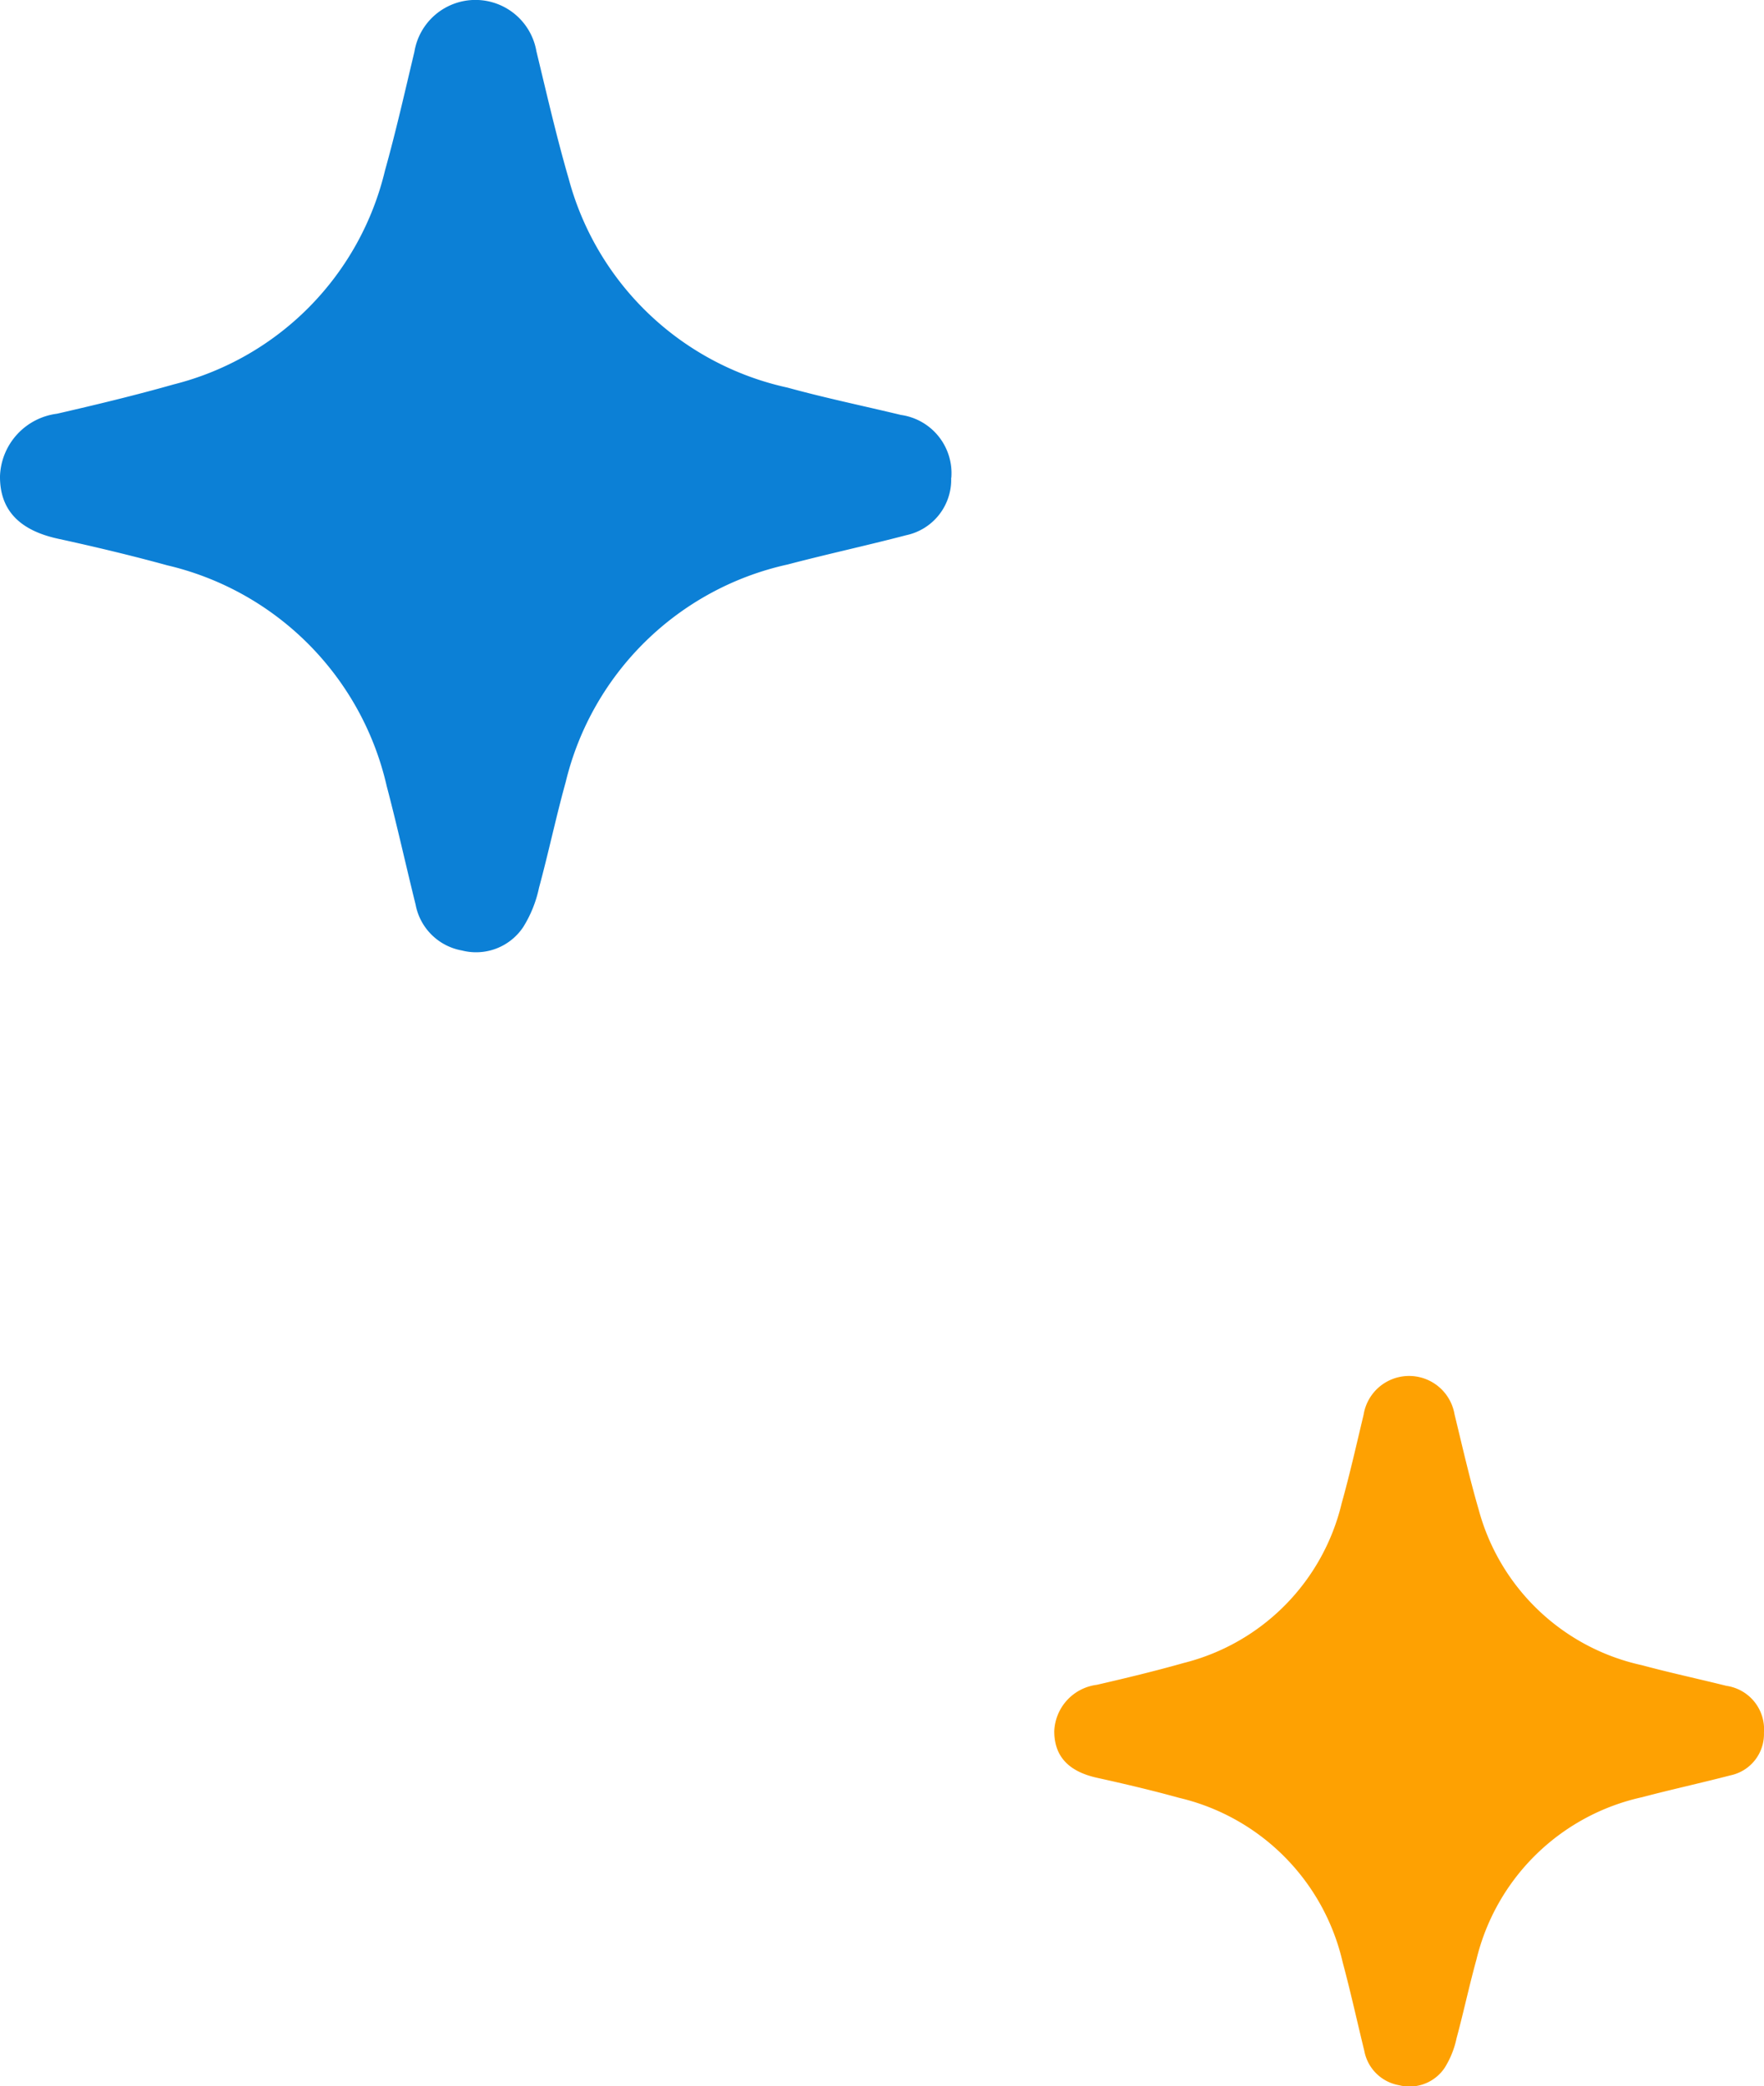
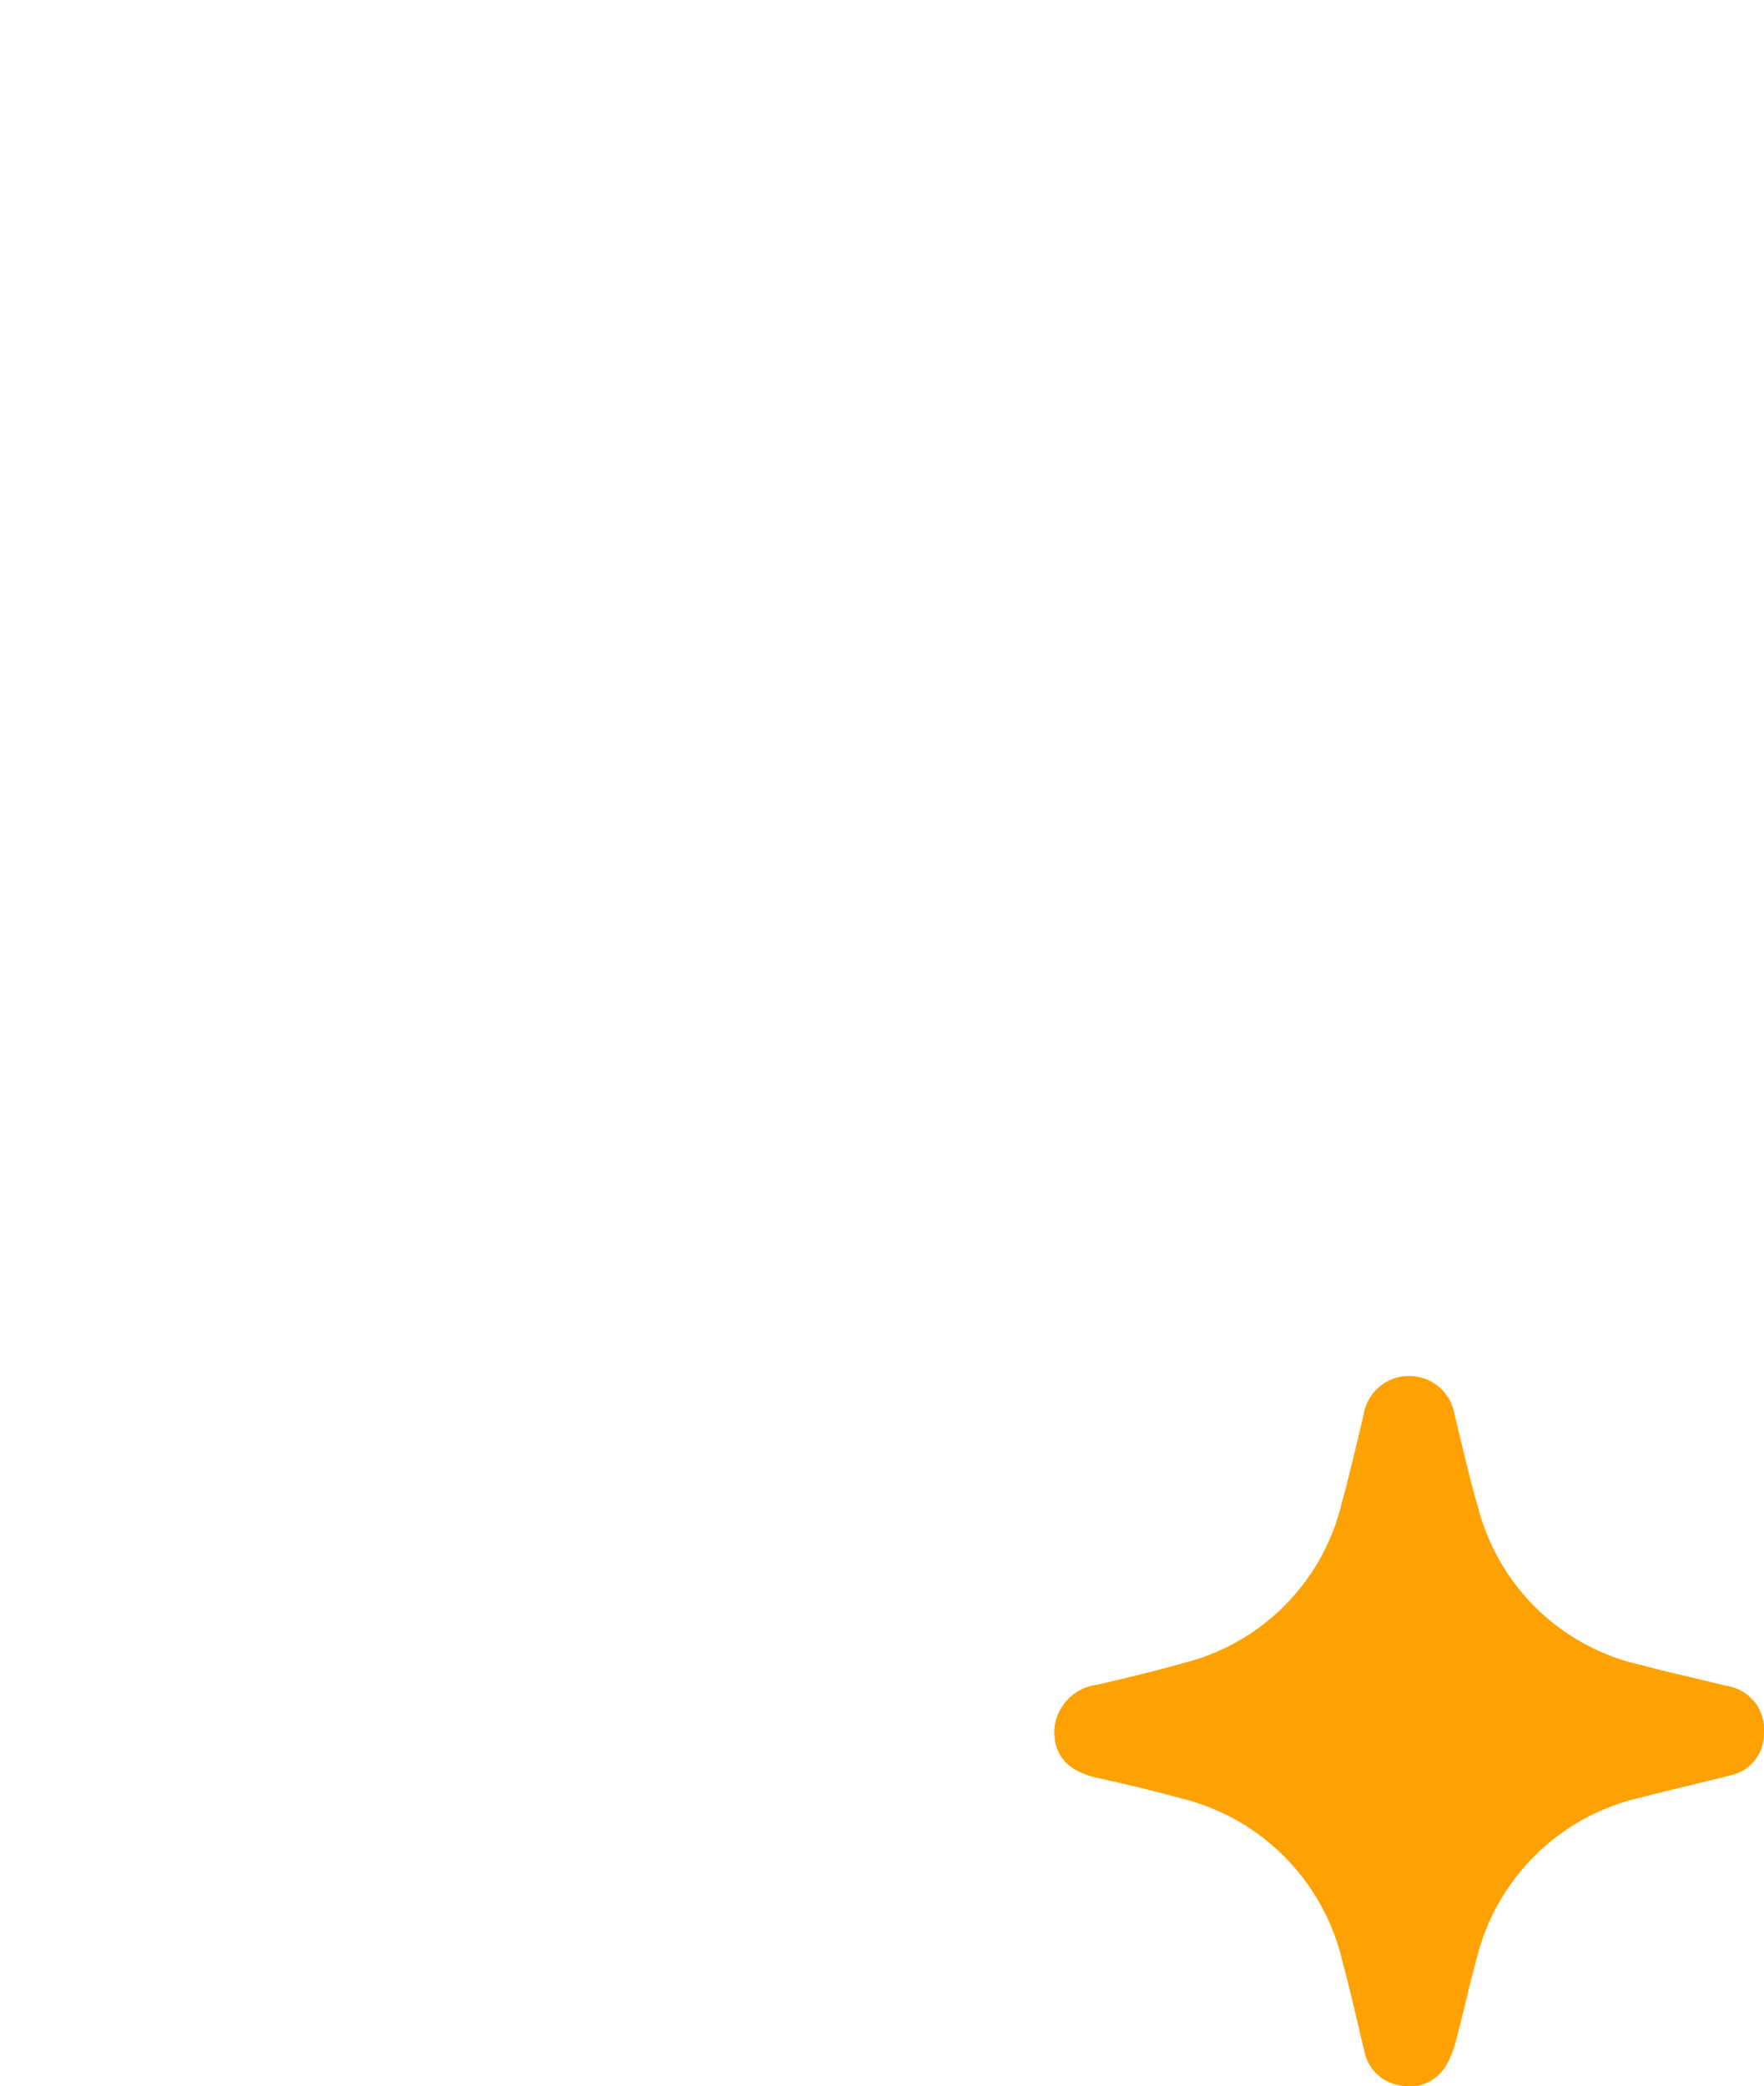
<svg xmlns="http://www.w3.org/2000/svg" width="34.217" height="40.465" viewBox="0 0 34.217 40.465">
  <g id="decoration" transform="translate(-663.917 -917.72)">
-     <path id="パス_6968" data-name="パス 6968" d="M18.45,9.266a1.1,1.1,0,0,1-.87,1.113c-.764.2-1.535.367-2.3.568a5.686,5.686,0,0,0-4.307,4.22c-.188.678-.333,1.369-.517,2.048a2.353,2.353,0,0,1-.308.766,1.1,1.1,0,0,1-1.187.453,1.113,1.113,0,0,1-.9-.893C7.871,16.775,7.7,16,7.5,15.241a5.7,5.7,0,0,0-4.254-4.277c-.7-.192-1.412-.362-2.124-.517C.374,10.283-.006,9.889,0,9.233a1.267,1.267,0,0,1,1.107-1.21c.757-.174,1.514-.356,2.261-.568a5.624,5.624,0,0,0,4.1-4.15c.213-.76.386-1.53.57-2.3A1.2,1.2,0,0,1,10.405.994c.2.826.389,1.656.626,2.471a5.64,5.64,0,0,0,4.246,4.052c.727.2,1.464.353,2.2.53a1.14,1.14,0,0,1,.976,1.219" transform="translate(663.917 917.721)" fill="#0c80d6" />
    <path id="パス_6969" data-name="パス 6969" d="M13.766,6.914a.818.818,0,0,1-.649.831c-.57.148-1.146.274-1.715.424a4.242,4.242,0,0,0-3.213,3.149c-.14.506-.249,1.021-.386,1.528a1.756,1.756,0,0,1-.23.571.82.82,0,0,1-.885.338.831.831,0,0,1-.674-.666c-.14-.572-.266-1.148-.419-1.716A4.255,4.255,0,0,0,2.421,8.181C1.9,8.037,1.367,7.911.836,7.794.279,7.672,0,7.378,0,6.889a.945.945,0,0,1,.826-.9c.565-.13,1.129-.266,1.687-.424a4.2,4.2,0,0,0,3.063-3.1C5.734,1.9,5.863,1.324,6,.752A.894.894,0,0,1,7.764.742c.15.616.29,1.235.467,1.844A4.208,4.208,0,0,0,11.4,5.609c.542.146,1.092.264,1.638.4a.851.851,0,0,1,.728.909" transform="translate(684.367 944.408)" fill="#fea102" />
  </g>
</svg>